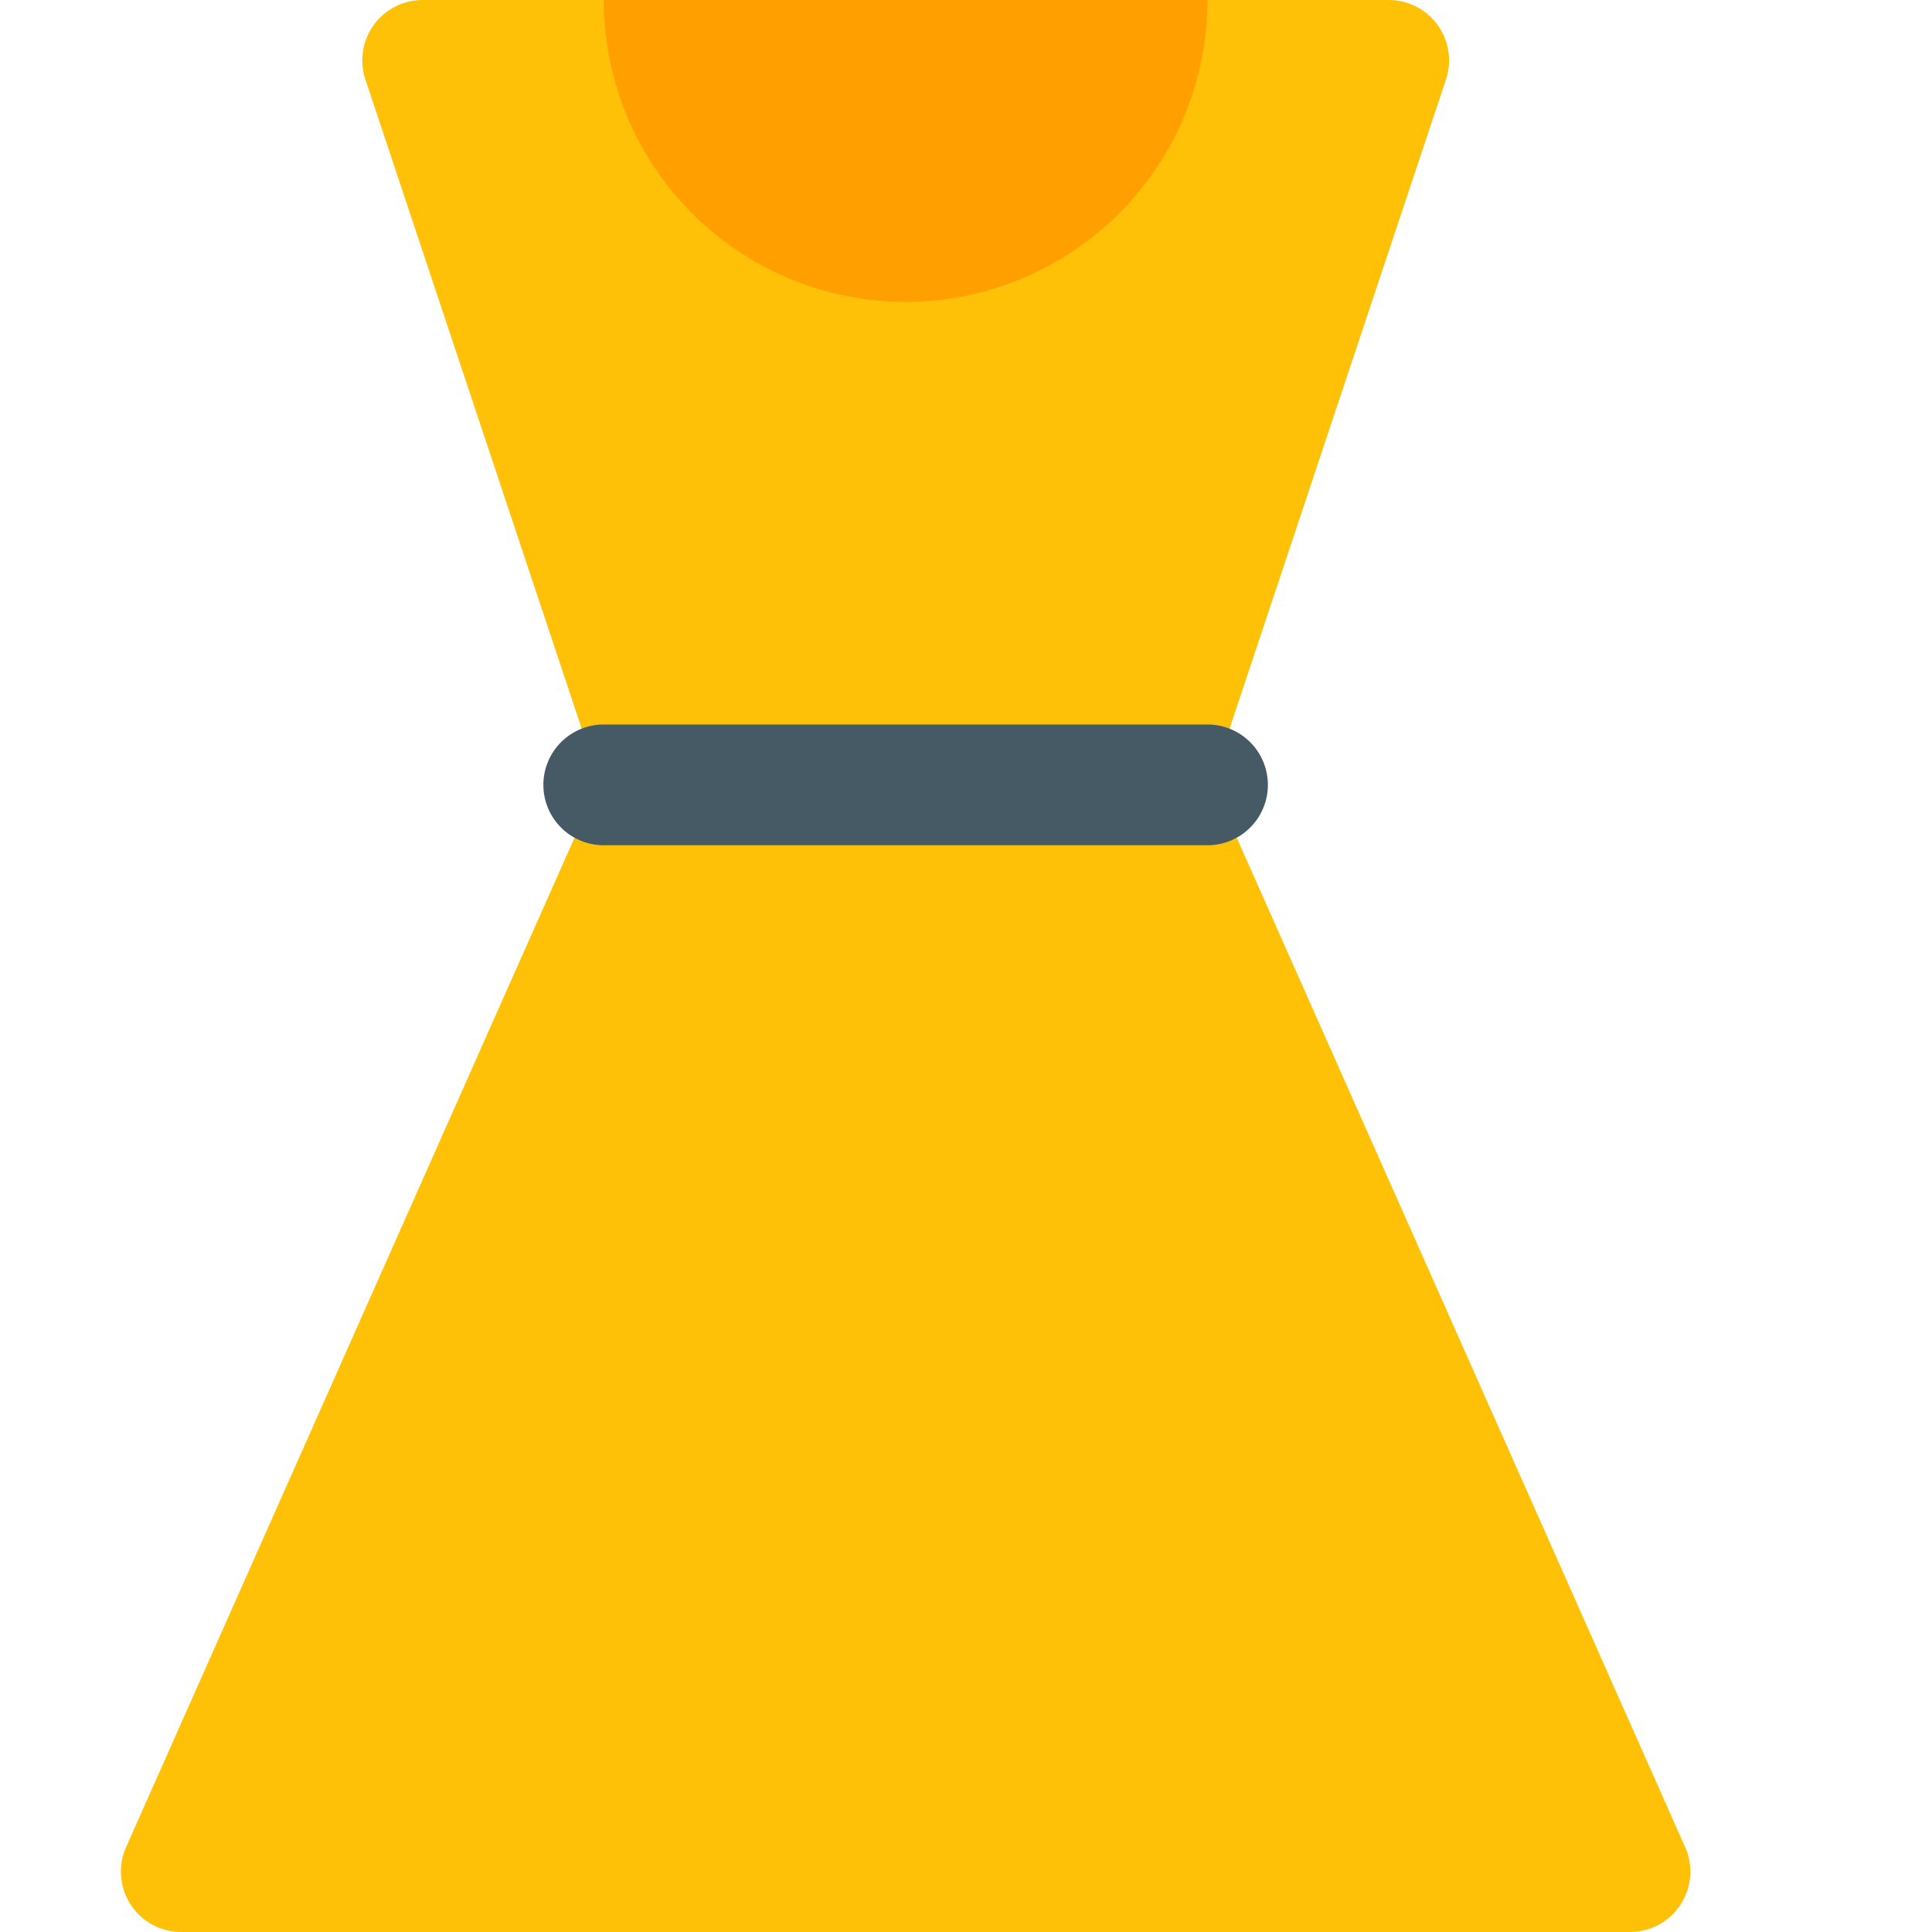
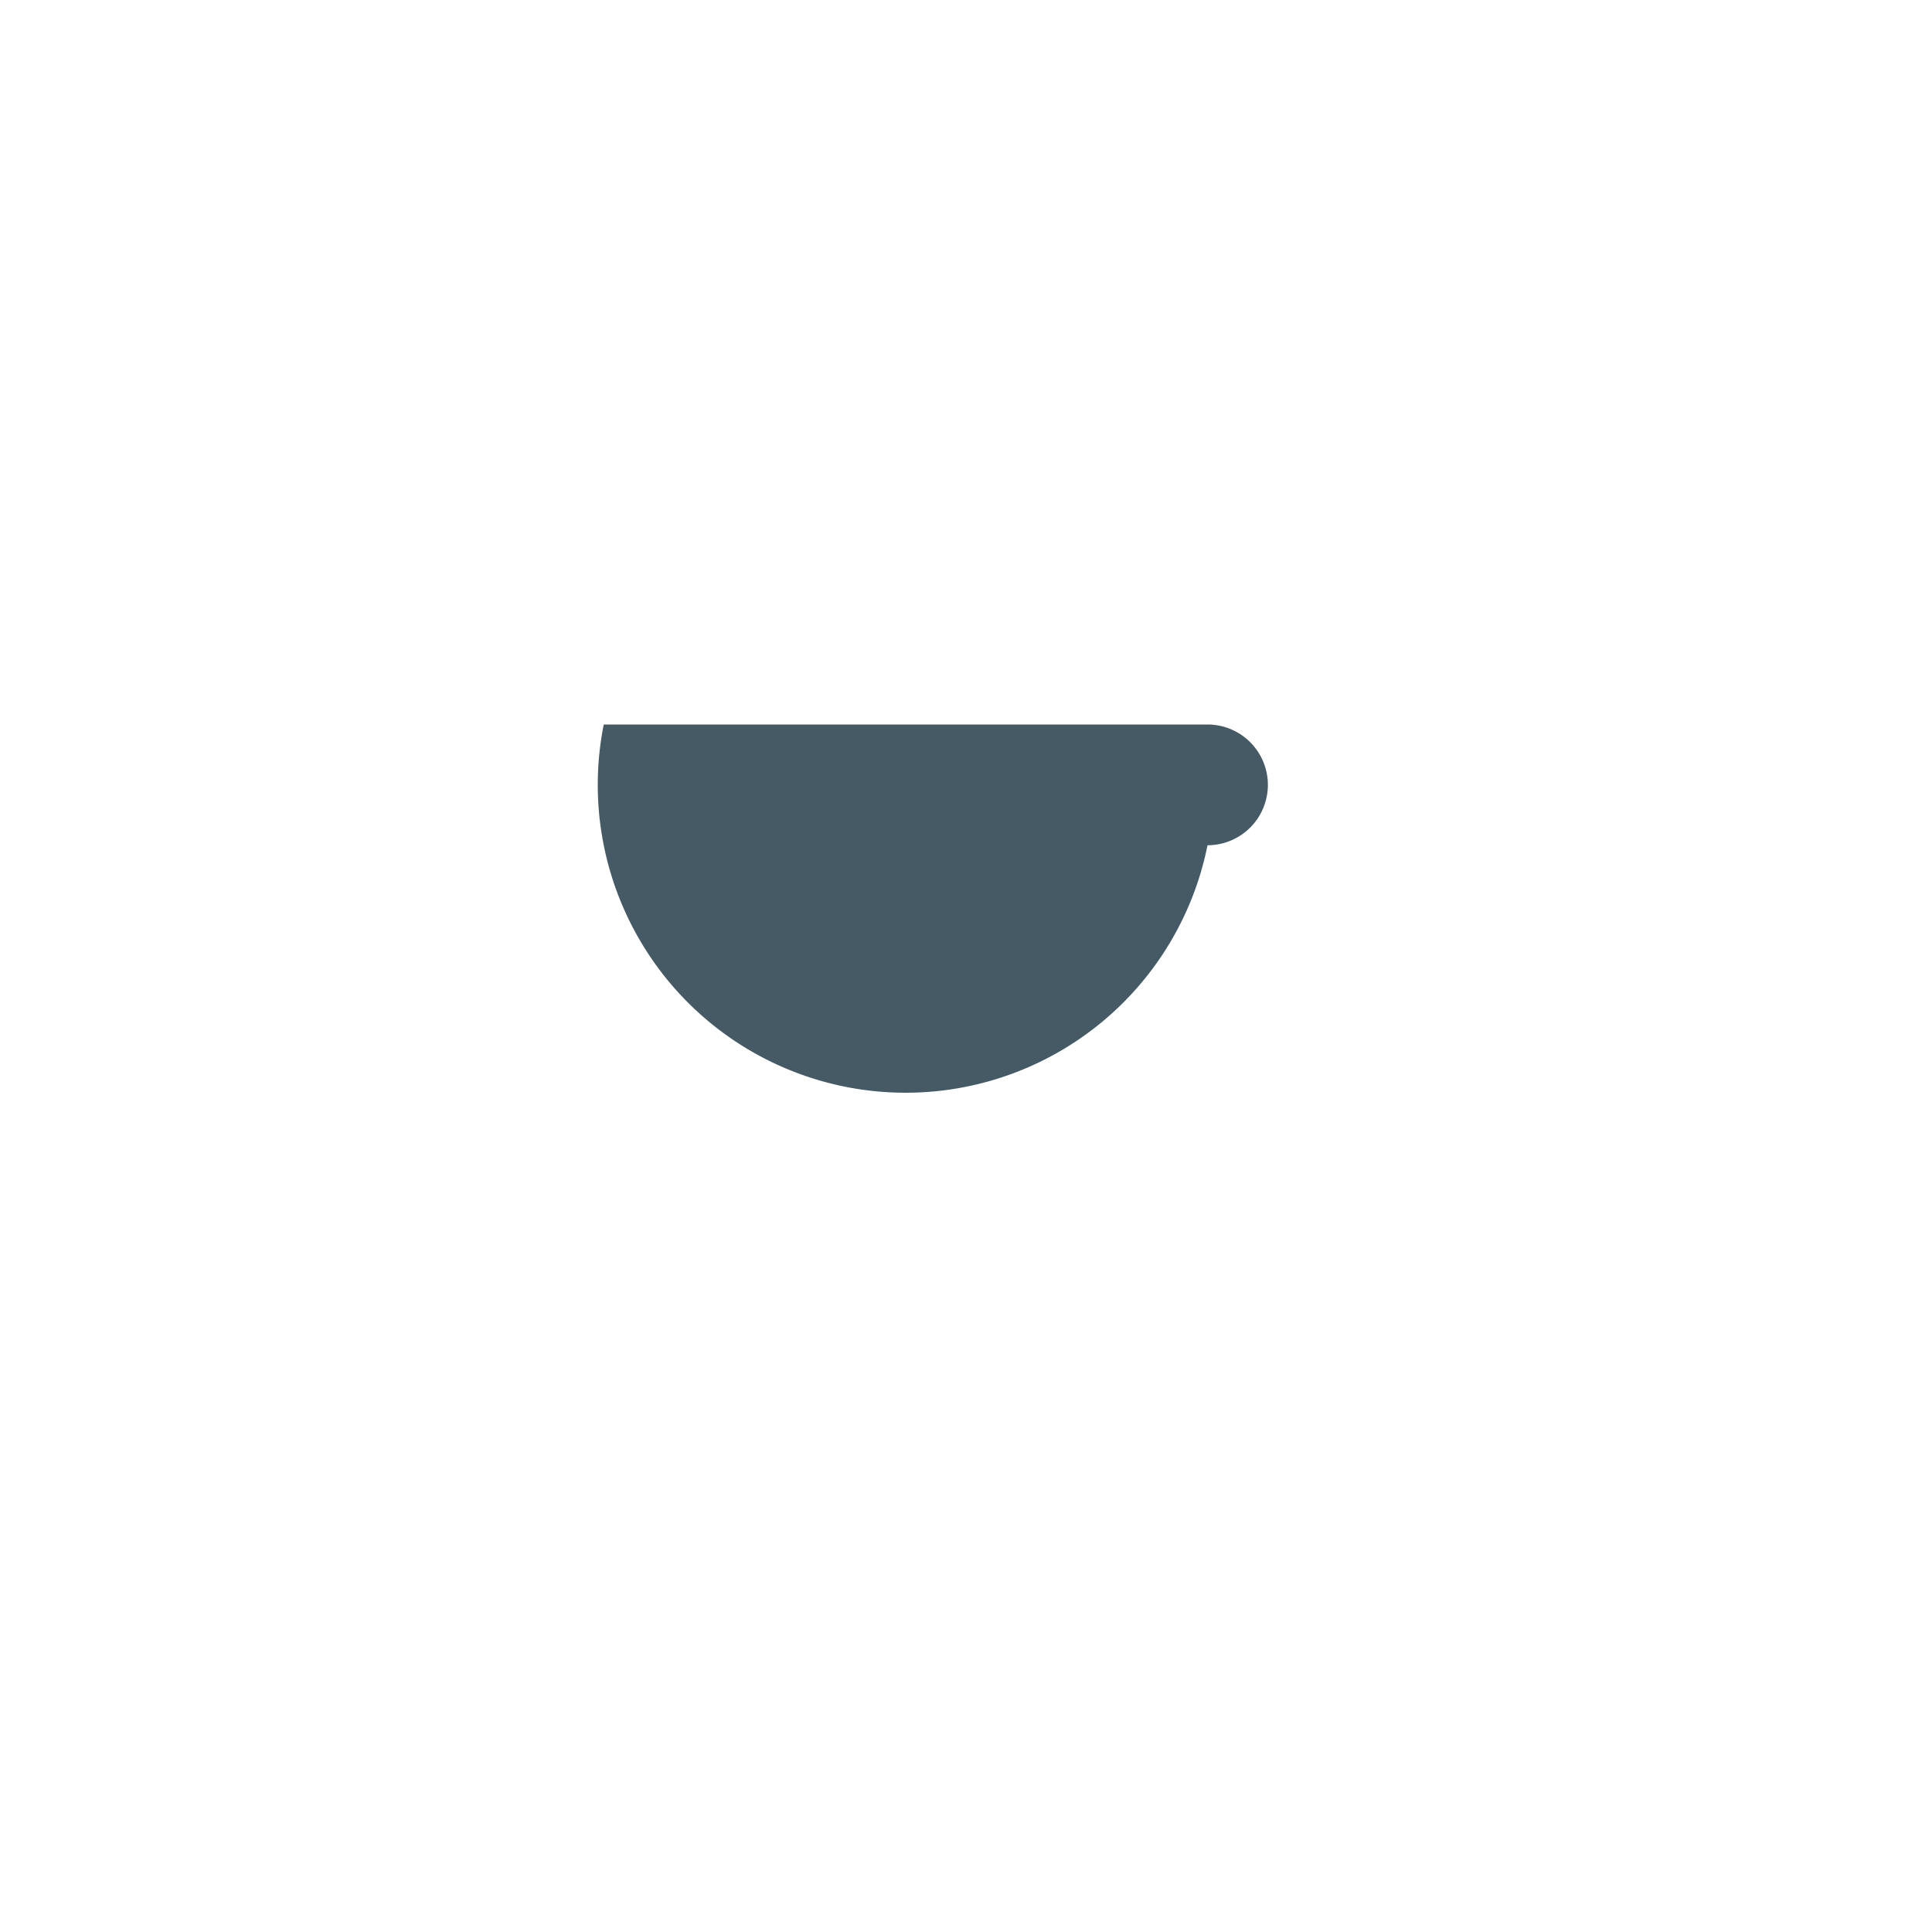
<svg xmlns="http://www.w3.org/2000/svg" viewBox="0 0 16 16">
  <title>dress</title>
  <g>
-     <path d="M13.957,15.3,10.036,6.474,11.975.658A.5.5,0,0,0,11.5,0h-8a.5.5,0,0,0-.474.658L4.964,6.474,1.043,15.3A.5.5,0,0,0,1.5,16h12a.5.5,0,0,0,.457-.7Z" fill="#ffc107" />
-     <path d="M10,7H5A.5.5,0,0,1,5,6h5a.5.5,0,0,1,0,1Z" fill="#455a64" />
-     <path d="M10,0A2.5,2.5,0,0,1,7.5,2.5,2.5,2.5,0,0,1,5,0" fill="#ffa000" />
+     <path d="M10,7A.5.5,0,0,1,5,6h5a.5.5,0,0,1,0,1Z" fill="#455a64" />
  </g>
</svg>